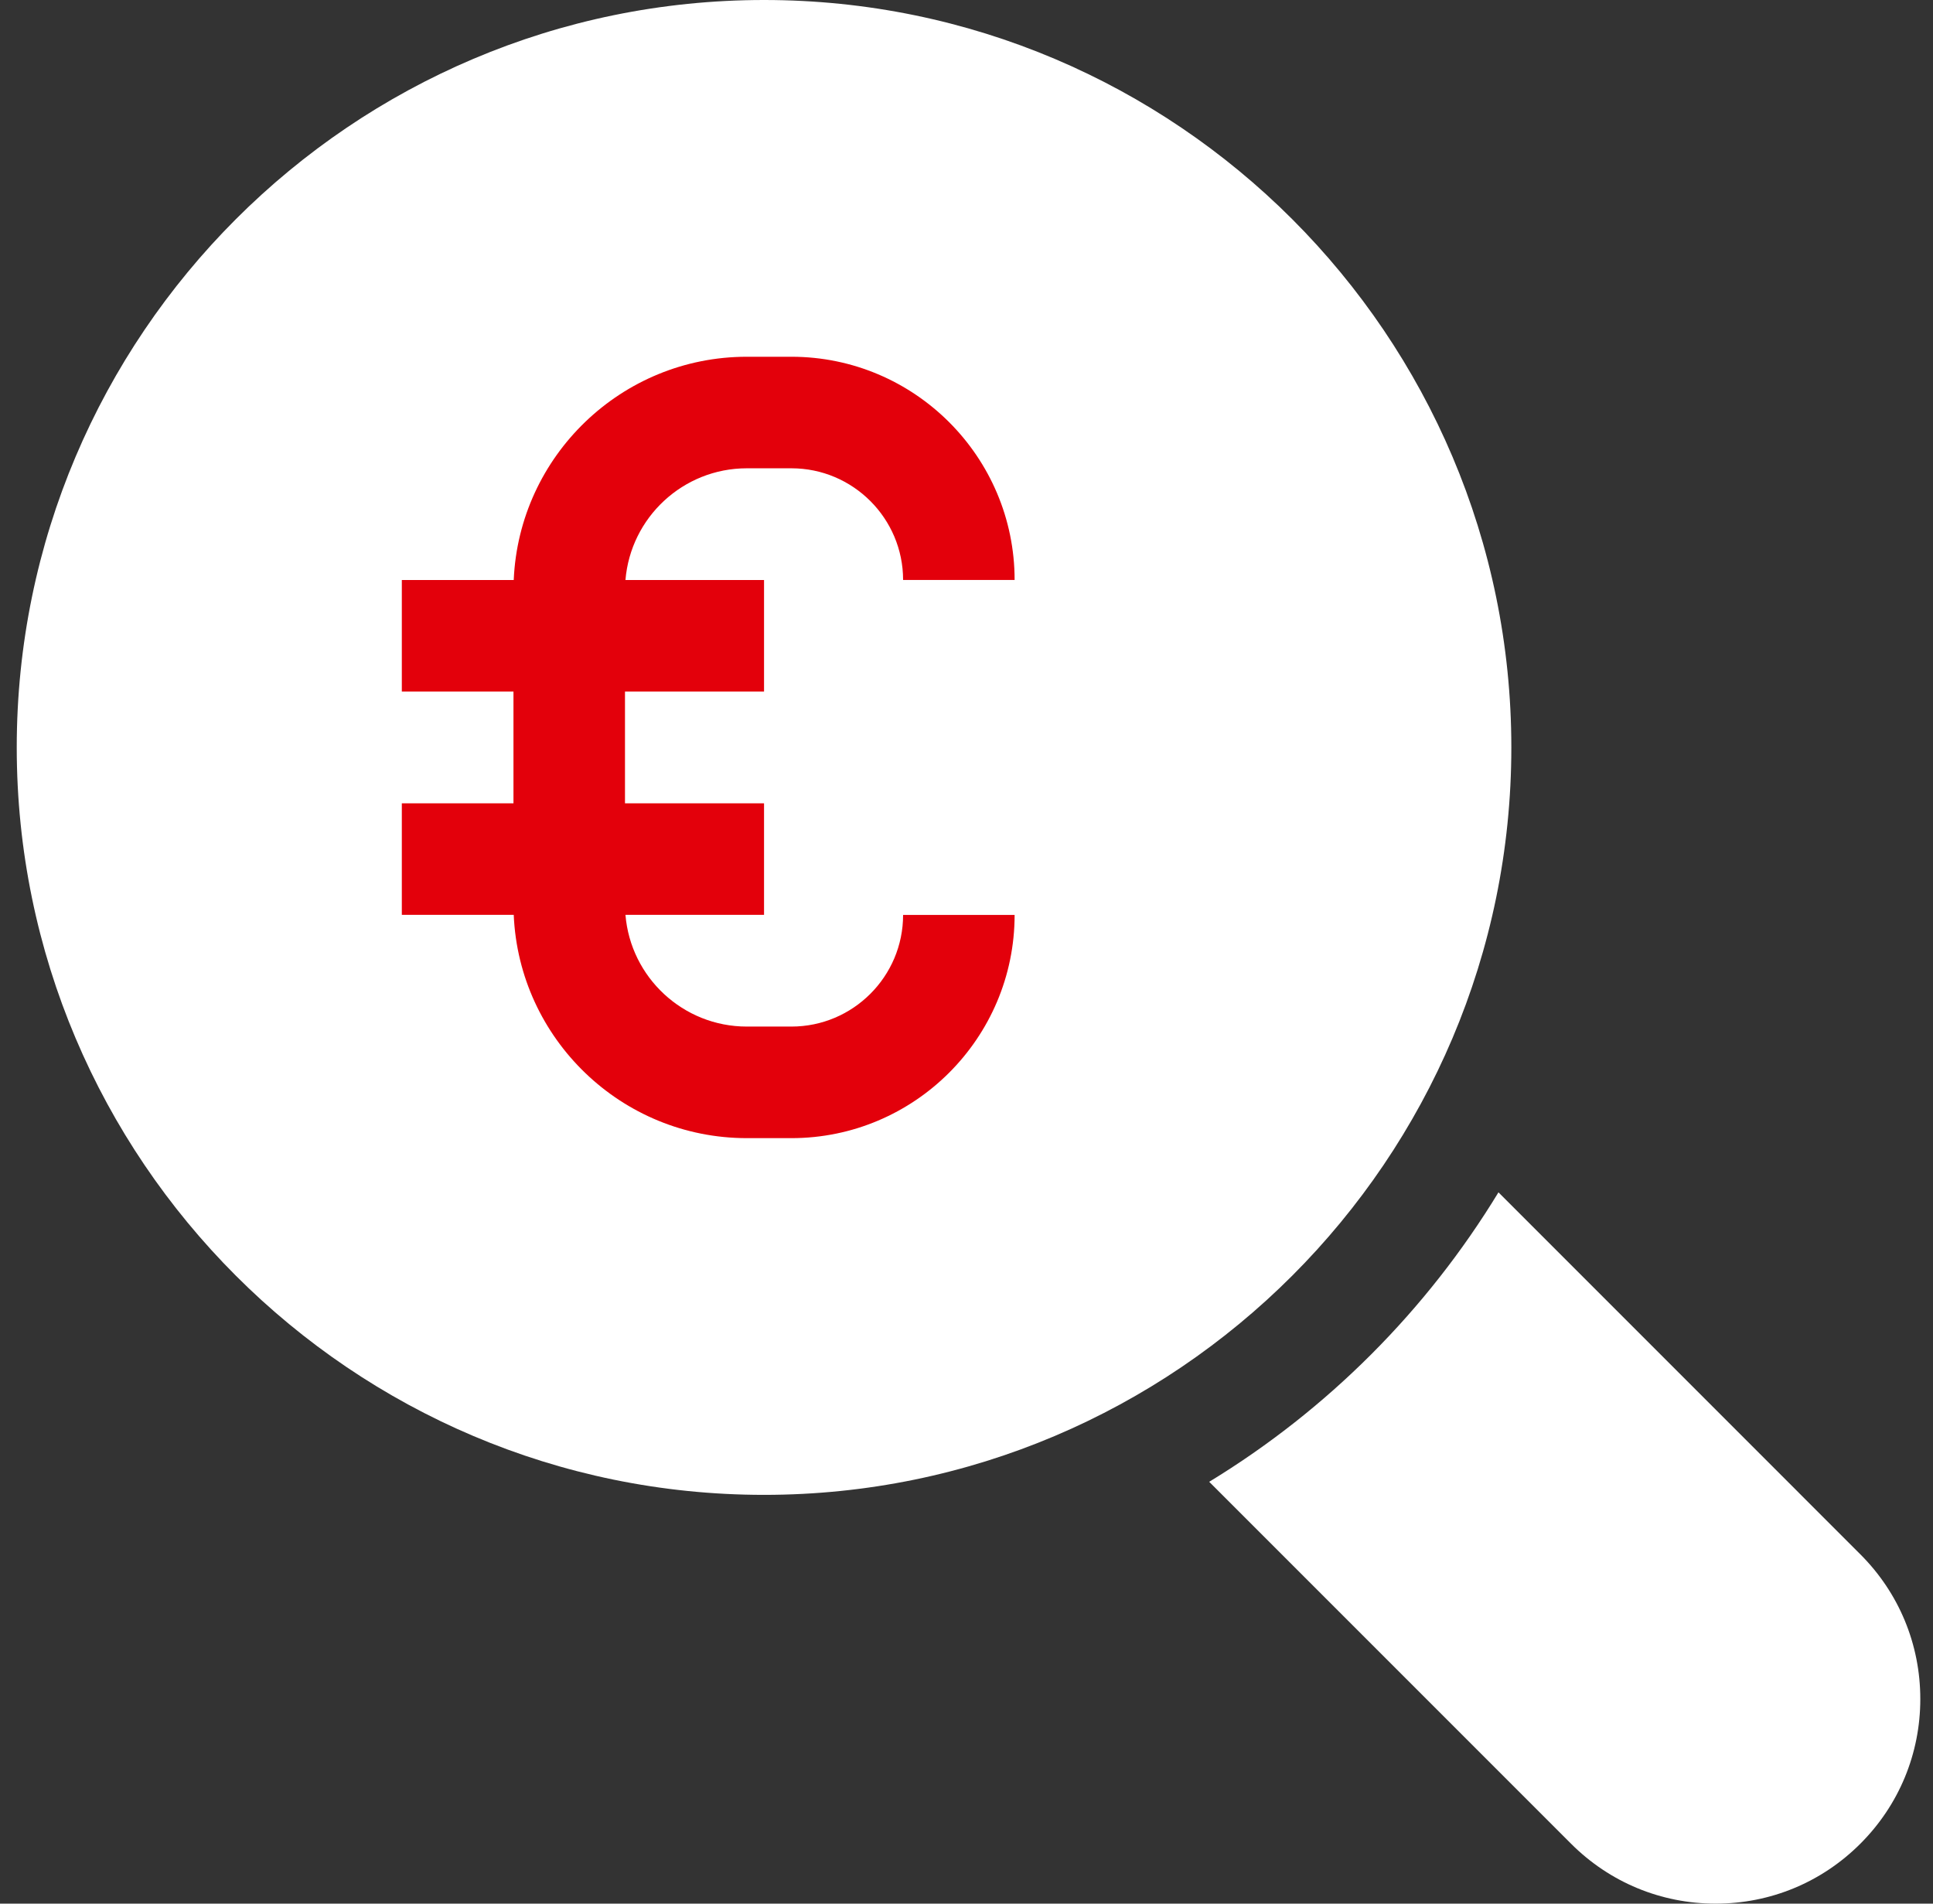
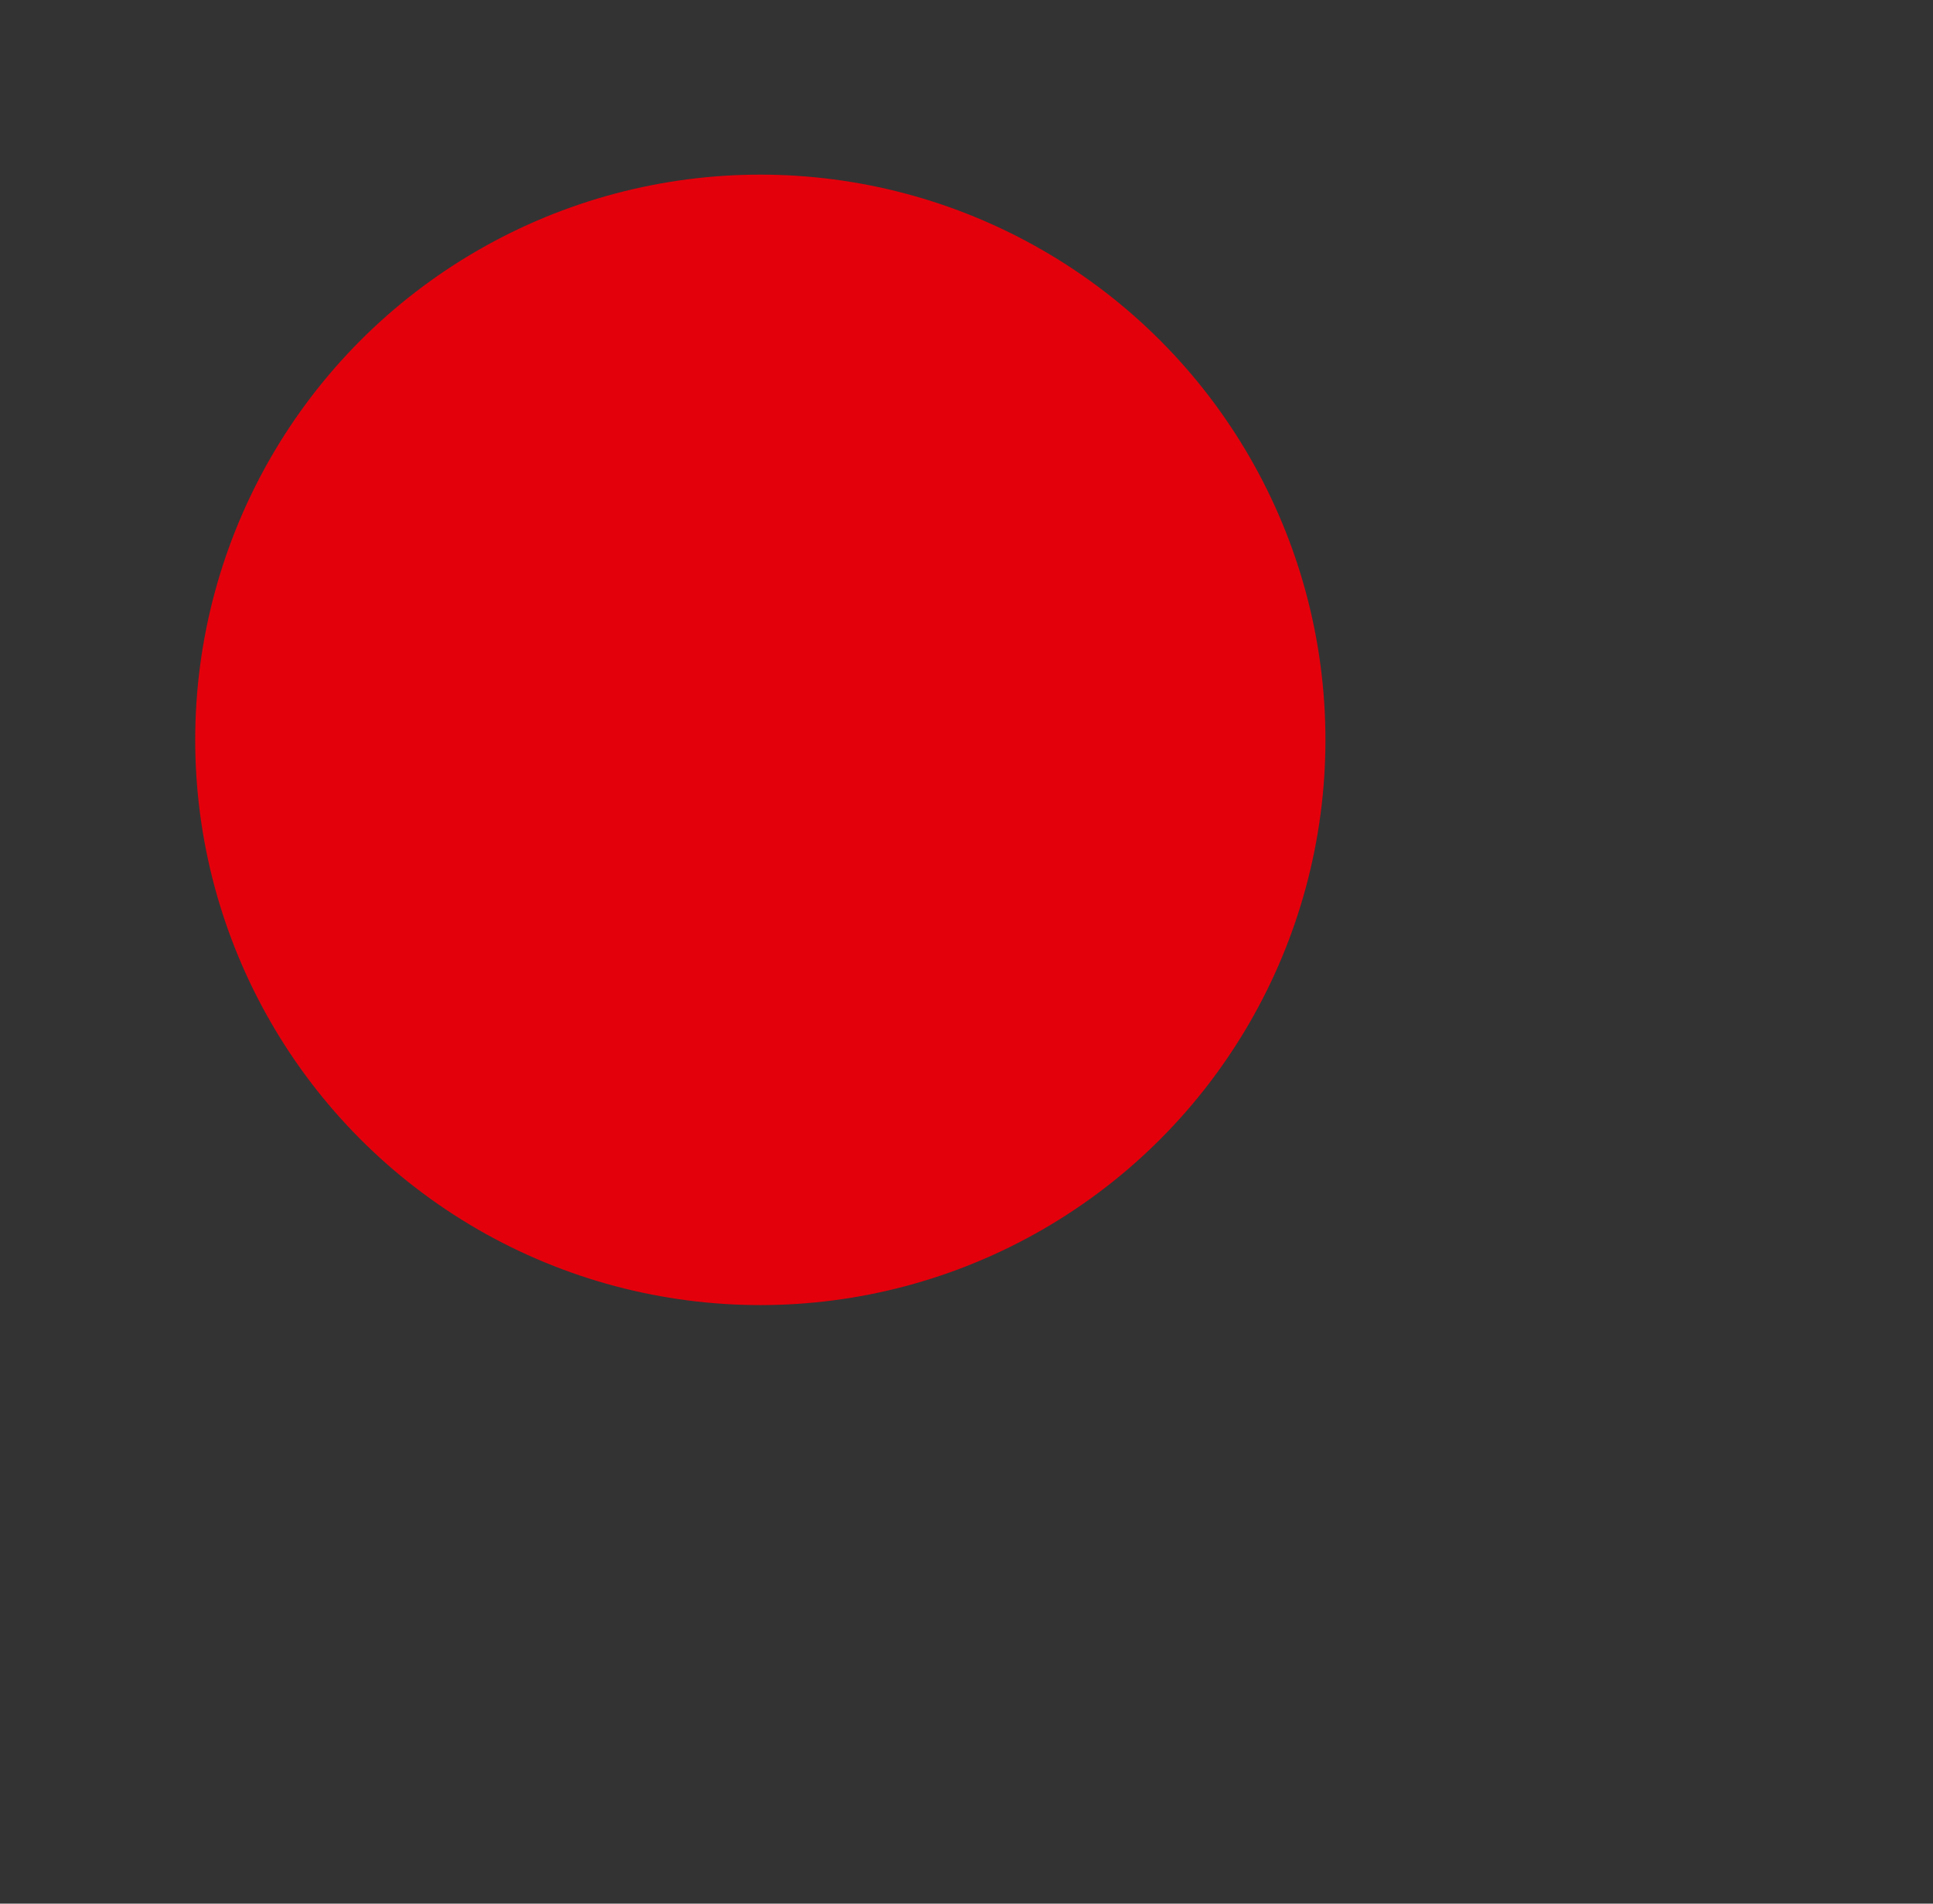
<svg xmlns="http://www.w3.org/2000/svg" width="65" height="64" viewBox="0 0 65 64" fill="none">
  <rect x="0" y="0" width="65" height="64" fill="#333333" stroke="none" />
  <circle cx="25.567" cy="24.874" r="19.003" fill="#E3000B" />
-   <path d="M62.557 52.256L50.388 40.086C47.974 44.057 44.63 47.402 40.661 49.818L52.829 61.985C54.128 63.284 55.855 64 57.693 64C59.531 64 61.258 63.284 62.557 61.985C63.857 60.686 64.573 58.958 64.573 57.12C64.573 55.283 63.857 53.555 62.557 52.256Z" fill="white" />
-   <path d="M25.692 0C11.836 0 0.563 11.273 0.563 25.129C0.563 38.985 11.836 50.257 25.692 50.257C39.548 50.257 50.821 38.985 50.821 25.129C50.821 11.273 39.548 0 25.692 0ZM25.692 19.5V23.251H21.016V27.007H25.692V30.757H21.032C21.205 32.857 22.968 34.513 25.112 34.513H26.613C28.683 34.513 30.368 32.829 30.368 30.759H34.118C34.118 34.897 30.751 38.264 26.613 38.264H25.112C20.899 38.264 17.453 34.926 17.275 30.757H13.512V27.007H17.266V23.251H13.512V19.5H17.275C17.453 15.331 20.899 11.994 25.112 11.994H26.613C30.751 11.994 34.118 15.361 34.118 19.499H30.368C30.368 17.428 28.683 15.744 26.613 15.744H25.112C22.968 15.744 21.205 17.4 21.032 19.5H25.692Z" fill="white" />
</svg>